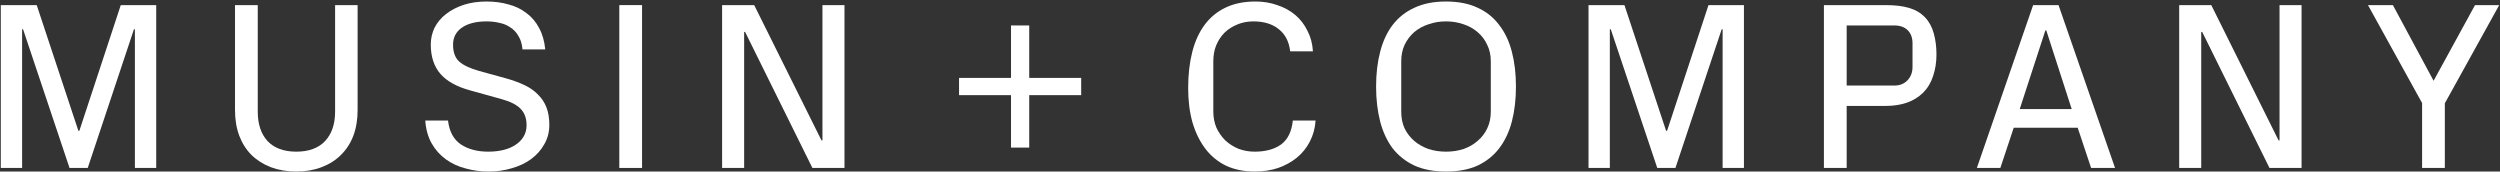
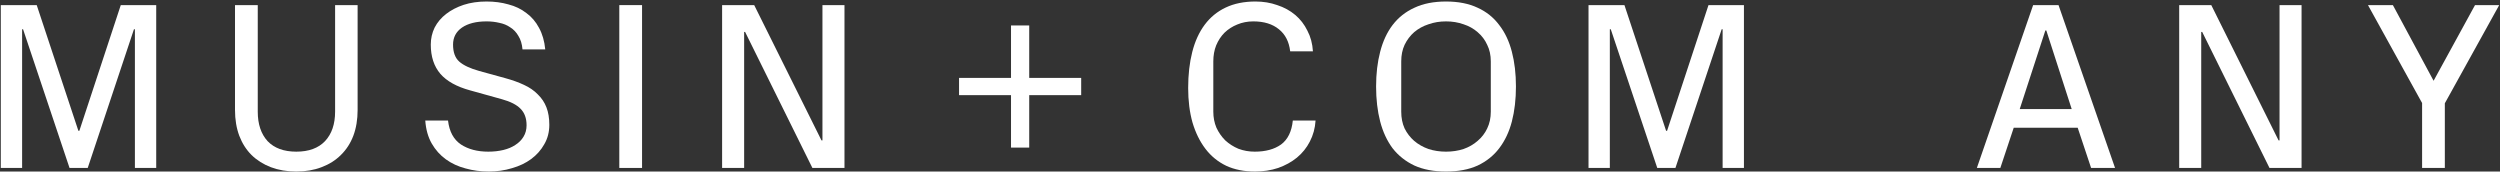
<svg xmlns="http://www.w3.org/2000/svg" width="1472" height="101" viewBox="0 0 1472 101" fill="none">
  <rect x="0" y="0" width="1472" height="101" fill="#333333" stroke="none" />
  <path d="M1394.26 3.005H1408.93L1432.9 47.561L1457.29 3.005H1471.53L1439.52 60.815V98.885H1426.13V60.674L1394.26 3.005Z" fill="white" />
  <path d="M1342.19 82.67V3.005H1355.16V98.885H1336.27L1296.65 18.797H1296.08V98.885H1283.11V3.005H1302L1341.63 82.67H1342.19Z" fill="white" />
  <path d="M1223.34 75.197H1185.69L1177.8 98.885H1163.98L1197.11 3.005H1212.06L1245.34 98.885H1231.24L1223.34 75.197ZM1204.87 17.951H1204.3L1189.22 64.199H1219.81L1204.87 17.951Z" fill="white" />
-   <path d="M1087.32 62.366V98.885H1073.92V3.005H1110.16C1115.89 3.005 1120.55 3.569 1124.12 4.697C1127.79 5.731 1130.89 7.564 1133.43 10.196C1135.87 12.734 1137.61 15.93 1138.64 19.784C1139.68 23.544 1140.19 27.68 1140.19 32.192C1140.19 36.61 1139.54 40.793 1138.22 44.741C1137 48.595 1135.02 51.885 1132.3 54.611C1127.03 59.781 1119.7 62.366 1110.3 62.366H1087.32ZM1115.38 50.381C1118.57 50.381 1121.16 49.347 1123.13 47.279C1125.11 45.211 1126.09 42.579 1126.09 39.383V25.424C1126.09 22.228 1125.15 19.69 1123.27 17.81C1121.39 15.93 1118.76 14.99 1115.38 14.99H1087.32V50.381H1115.38Z" fill="white" />
  <path d="M935.319 98.885V3.005H956.47L981 77.03H981.57L1005.96 3.005H1026.83V98.885H1014.28V17.246H1013.72L986.5 98.885H975.79L948.43 17.246H947.87V98.885H935.319Z" fill="white" />
  <path d="M892.588 50.945C892.588 58.465 891.789 65.327 890.191 71.531C888.593 77.641 886.102 82.905 882.718 87.323C879.428 91.647 875.198 95.031 870.028 97.475C864.858 99.825 858.654 101 851.416 101C844.178 101 837.974 99.825 832.804 97.475C827.634 95.031 823.357 91.647 819.973 87.323C816.683 82.905 814.239 77.641 812.641 71.531C811.043 65.327 810.244 58.465 810.244 50.945C810.244 43.425 811.043 36.61 812.641 30.5C814.239 24.296 816.683 19.032 819.973 14.708C823.357 10.29 827.634 6.906 832.804 4.556C837.974 2.112 844.178 0.89 851.416 0.89C858.654 0.89 864.858 2.112 870.028 4.556C875.198 6.906 879.428 10.29 882.718 14.708C886.102 19.032 888.593 24.296 890.191 30.5C891.789 36.61 892.588 43.425 892.588 50.945ZM851.416 89.297C855.082 89.297 858.513 88.78 861.709 87.746C864.905 86.618 867.678 85.02 870.028 82.952C872.472 80.884 874.352 78.44 875.668 75.62C877.078 72.706 877.783 69.416 877.783 65.75V36.14C877.783 32.474 877.078 29.231 875.668 26.411C874.352 23.497 872.472 21.006 870.028 18.938C867.678 16.87 864.905 15.319 861.709 14.285C858.513 13.157 855.082 12.593 851.416 12.593C847.75 12.593 844.319 13.157 841.123 14.285C837.927 15.319 835.107 16.87 832.663 18.938C830.313 21.006 828.433 23.497 827.023 26.411C825.707 29.231 825.049 32.474 825.049 36.14V65.75C825.049 69.416 825.707 72.706 827.023 75.62C828.433 78.44 830.313 80.884 832.663 82.952C835.107 85.02 837.927 86.618 841.123 87.746C844.319 88.78 847.75 89.297 851.416 89.297Z" fill="white" />
  <path d="M738.932 101C732.54 101 726.9 99.872 722.012 97.616C717.124 95.266 713.035 91.929 709.745 87.605C706.455 83.281 703.917 78.111 702.131 72.095C700.439 66.079 699.593 59.311 699.593 51.791C699.593 43.989 700.392 36.939 701.99 30.641C703.588 24.343 706.032 18.985 709.322 14.567C712.612 10.149 716.748 6.765 721.73 4.415C726.712 2.065 732.54 0.89 739.214 0.89C743.82 0.89 748.097 1.595 752.045 3.005C756.087 4.321 759.612 6.248 762.62 8.786C765.628 11.324 768.025 14.426 769.811 18.092C771.691 21.664 772.772 25.706 773.054 30.218H759.659C759.001 24.578 756.792 20.254 753.032 17.246C749.272 14.144 744.243 12.593 737.945 12.593C734.561 12.593 731.412 13.204 728.498 14.426C725.678 15.554 723.187 17.152 721.025 19.22C718.957 21.288 717.312 23.779 716.09 26.693C714.962 29.513 714.398 32.662 714.398 36.14V65.75C714.398 69.134 715.009 72.283 716.231 75.197C717.547 78.017 719.286 80.508 721.448 82.67C723.704 84.738 726.289 86.383 729.203 87.605C732.211 88.733 735.407 89.297 738.791 89.297C745.183 89.297 750.353 87.887 754.301 85.067C758.249 82.153 760.552 77.453 761.21 70.967H774.605C774.323 75.479 773.195 79.615 771.221 83.375C769.341 87.041 766.803 90.19 763.607 92.822C760.505 95.36 756.839 97.381 752.609 98.885C748.379 100.295 743.82 101 738.932 101Z" fill="white" />
  <path d="M564.691 56.021V45.869H595.288V14.99H606.004V45.869H636.601V56.021H606.004V86.9H595.288V56.021H564.691Z" fill="white" />
  <path d="M484.257 82.67V3.005H497.229V98.885H478.335L438.714 18.797H438.15V98.885H425.178V3.005H444.072L483.693 82.67H484.257Z" fill="white" />
  <path d="M364.647 3.005H378.042V98.885H364.647V3.005Z" fill="white" />
  <path d="M286.497 12.593C280.387 12.593 275.546 13.815 271.974 16.259C268.496 18.703 266.757 22.04 266.757 26.27C266.757 30.782 267.979 34.119 270.423 36.281C272.867 38.443 276.768 40.276 282.126 41.78L297.495 46.01C301.631 47.138 305.297 48.454 308.493 49.958C311.783 51.462 314.509 53.342 316.671 55.598C318.927 57.76 320.619 60.298 321.747 63.212C322.875 66.126 323.439 69.557 323.439 73.505C323.439 77.735 322.452 81.542 320.478 84.926C318.598 88.31 316.013 91.224 312.723 93.668C309.527 96.018 305.767 97.804 301.443 99.026C297.119 100.342 292.56 101 287.766 101C282.972 101 278.413 100.389 274.089 99.167C269.765 98.039 265.911 96.253 262.527 93.809C259.143 91.365 256.37 88.263 254.208 84.503C252.046 80.743 250.777 76.231 250.401 70.967H263.796C264.548 77.453 267.086 82.153 271.41 85.067C275.734 87.887 281.092 89.297 287.484 89.297C290.68 89.297 293.641 88.968 296.367 88.31C299.093 87.652 301.443 86.665 303.417 85.349C305.485 84.033 307.083 82.435 308.211 80.555C309.433 78.581 310.044 76.325 310.044 73.787C310.044 69.651 308.869 66.408 306.519 64.058C304.263 61.708 300.597 59.828 295.521 58.418L276.768 53.201C268.872 51.039 263.044 47.796 259.284 43.472C255.524 39.054 253.644 33.32 253.644 26.27C253.644 22.698 254.396 19.361 255.9 16.259C257.498 13.157 259.754 10.478 262.668 8.222C265.582 5.966 269.013 4.18 272.961 2.864C277.003 1.548 281.515 0.89 286.497 0.89C291.103 0.89 295.38 1.454 299.328 2.582C303.37 3.616 306.895 5.308 309.903 7.658C313.005 9.914 315.496 12.828 317.376 16.4C319.35 19.972 320.572 24.202 321.042 29.09H307.647C307.365 25.894 306.566 23.262 305.25 21.194C304.028 19.032 302.43 17.34 300.456 16.118C298.576 14.802 296.414 13.909 293.97 13.439C291.62 12.875 289.129 12.593 286.497 12.593Z" fill="white" />
  <path d="M197.308 3.005H210.562V64.763C210.562 70.403 209.716 75.479 208.024 79.991C206.332 84.409 203.888 88.169 200.692 91.271C197.59 94.373 193.783 96.77 189.271 98.462C184.853 100.154 179.918 101 174.466 101C169.014 101 164.032 100.154 159.52 98.462C155.102 96.77 151.295 94.373 148.099 91.271C144.997 88.169 142.6 84.409 140.908 79.991C139.216 75.479 138.37 70.403 138.37 64.763V3.005H151.765V65.75C151.765 73.082 153.692 78.863 157.546 83.093C161.494 87.229 167.134 89.297 174.466 89.297C181.798 89.297 187.438 87.229 191.386 83.093C195.334 78.863 197.308 73.082 197.308 65.75V3.005Z" fill="white" />
  <path d="M0.471 98.885V3.005H21.621L46.155 77.03H46.719L71.112 3.005H91.98V98.885H79.431V17.246H78.867L51.654 98.885H40.938L13.584 17.246H13.02V98.885H0.471Z" fill="white" />
</svg>